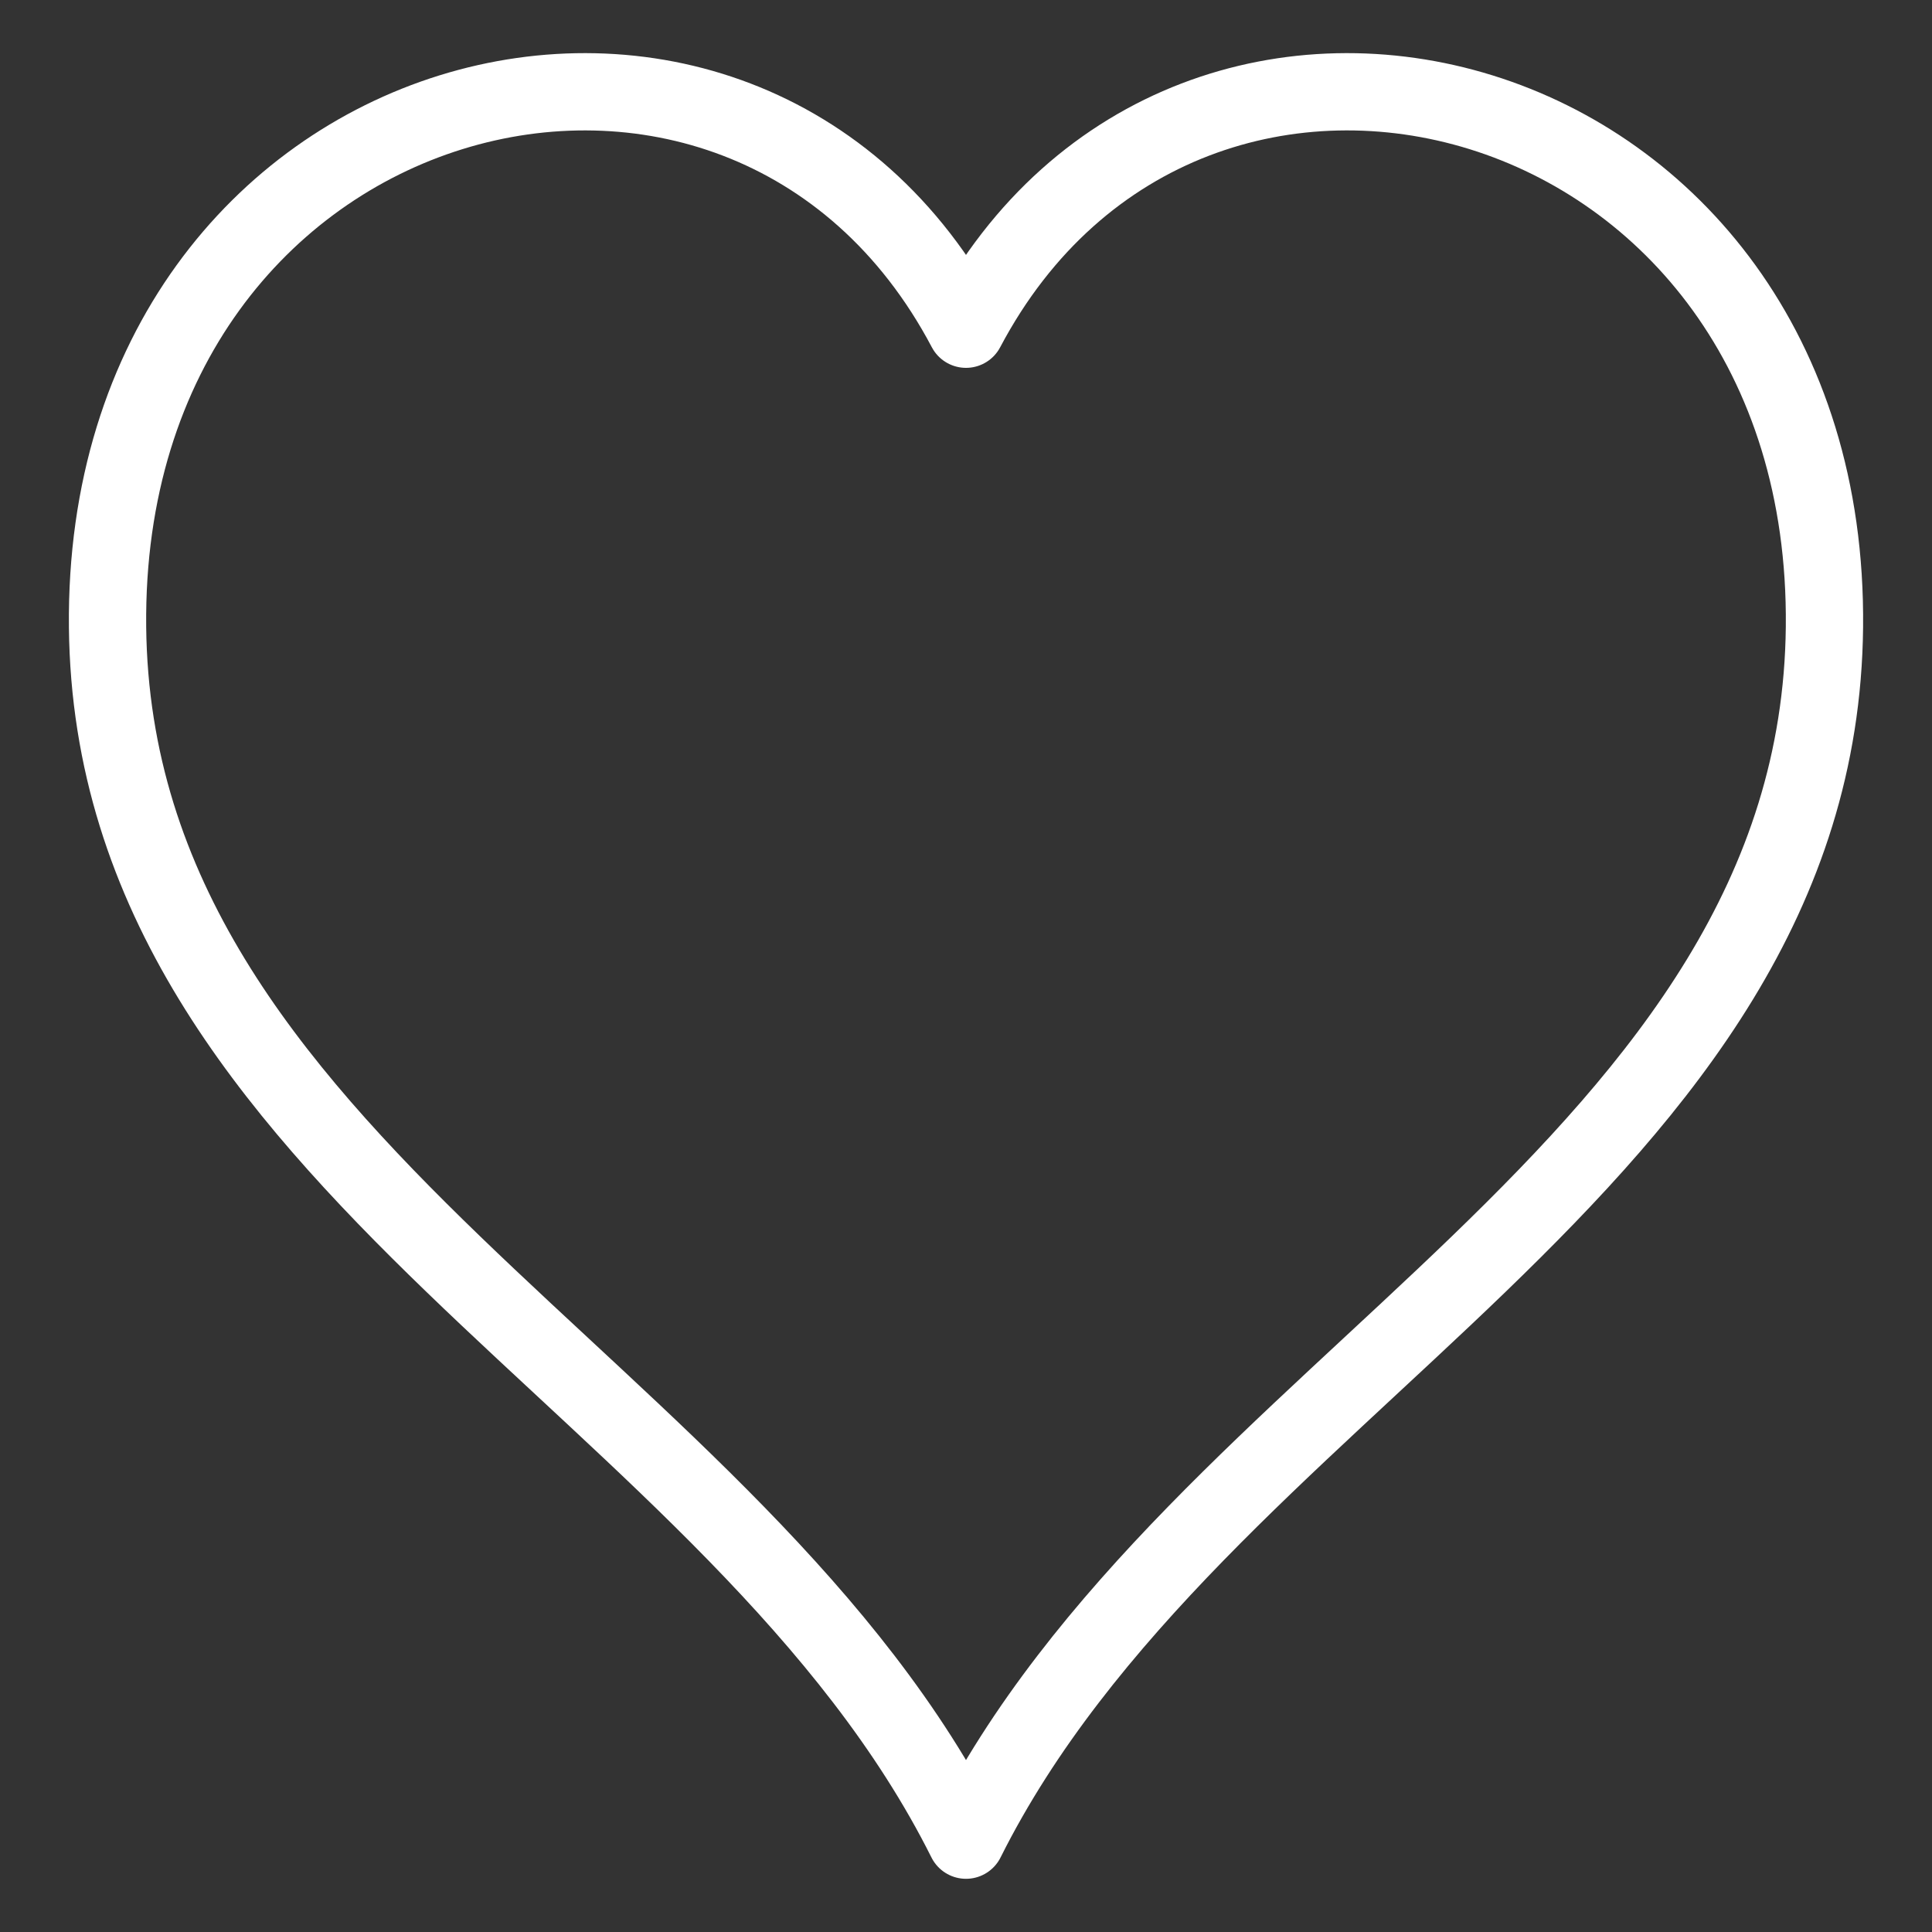
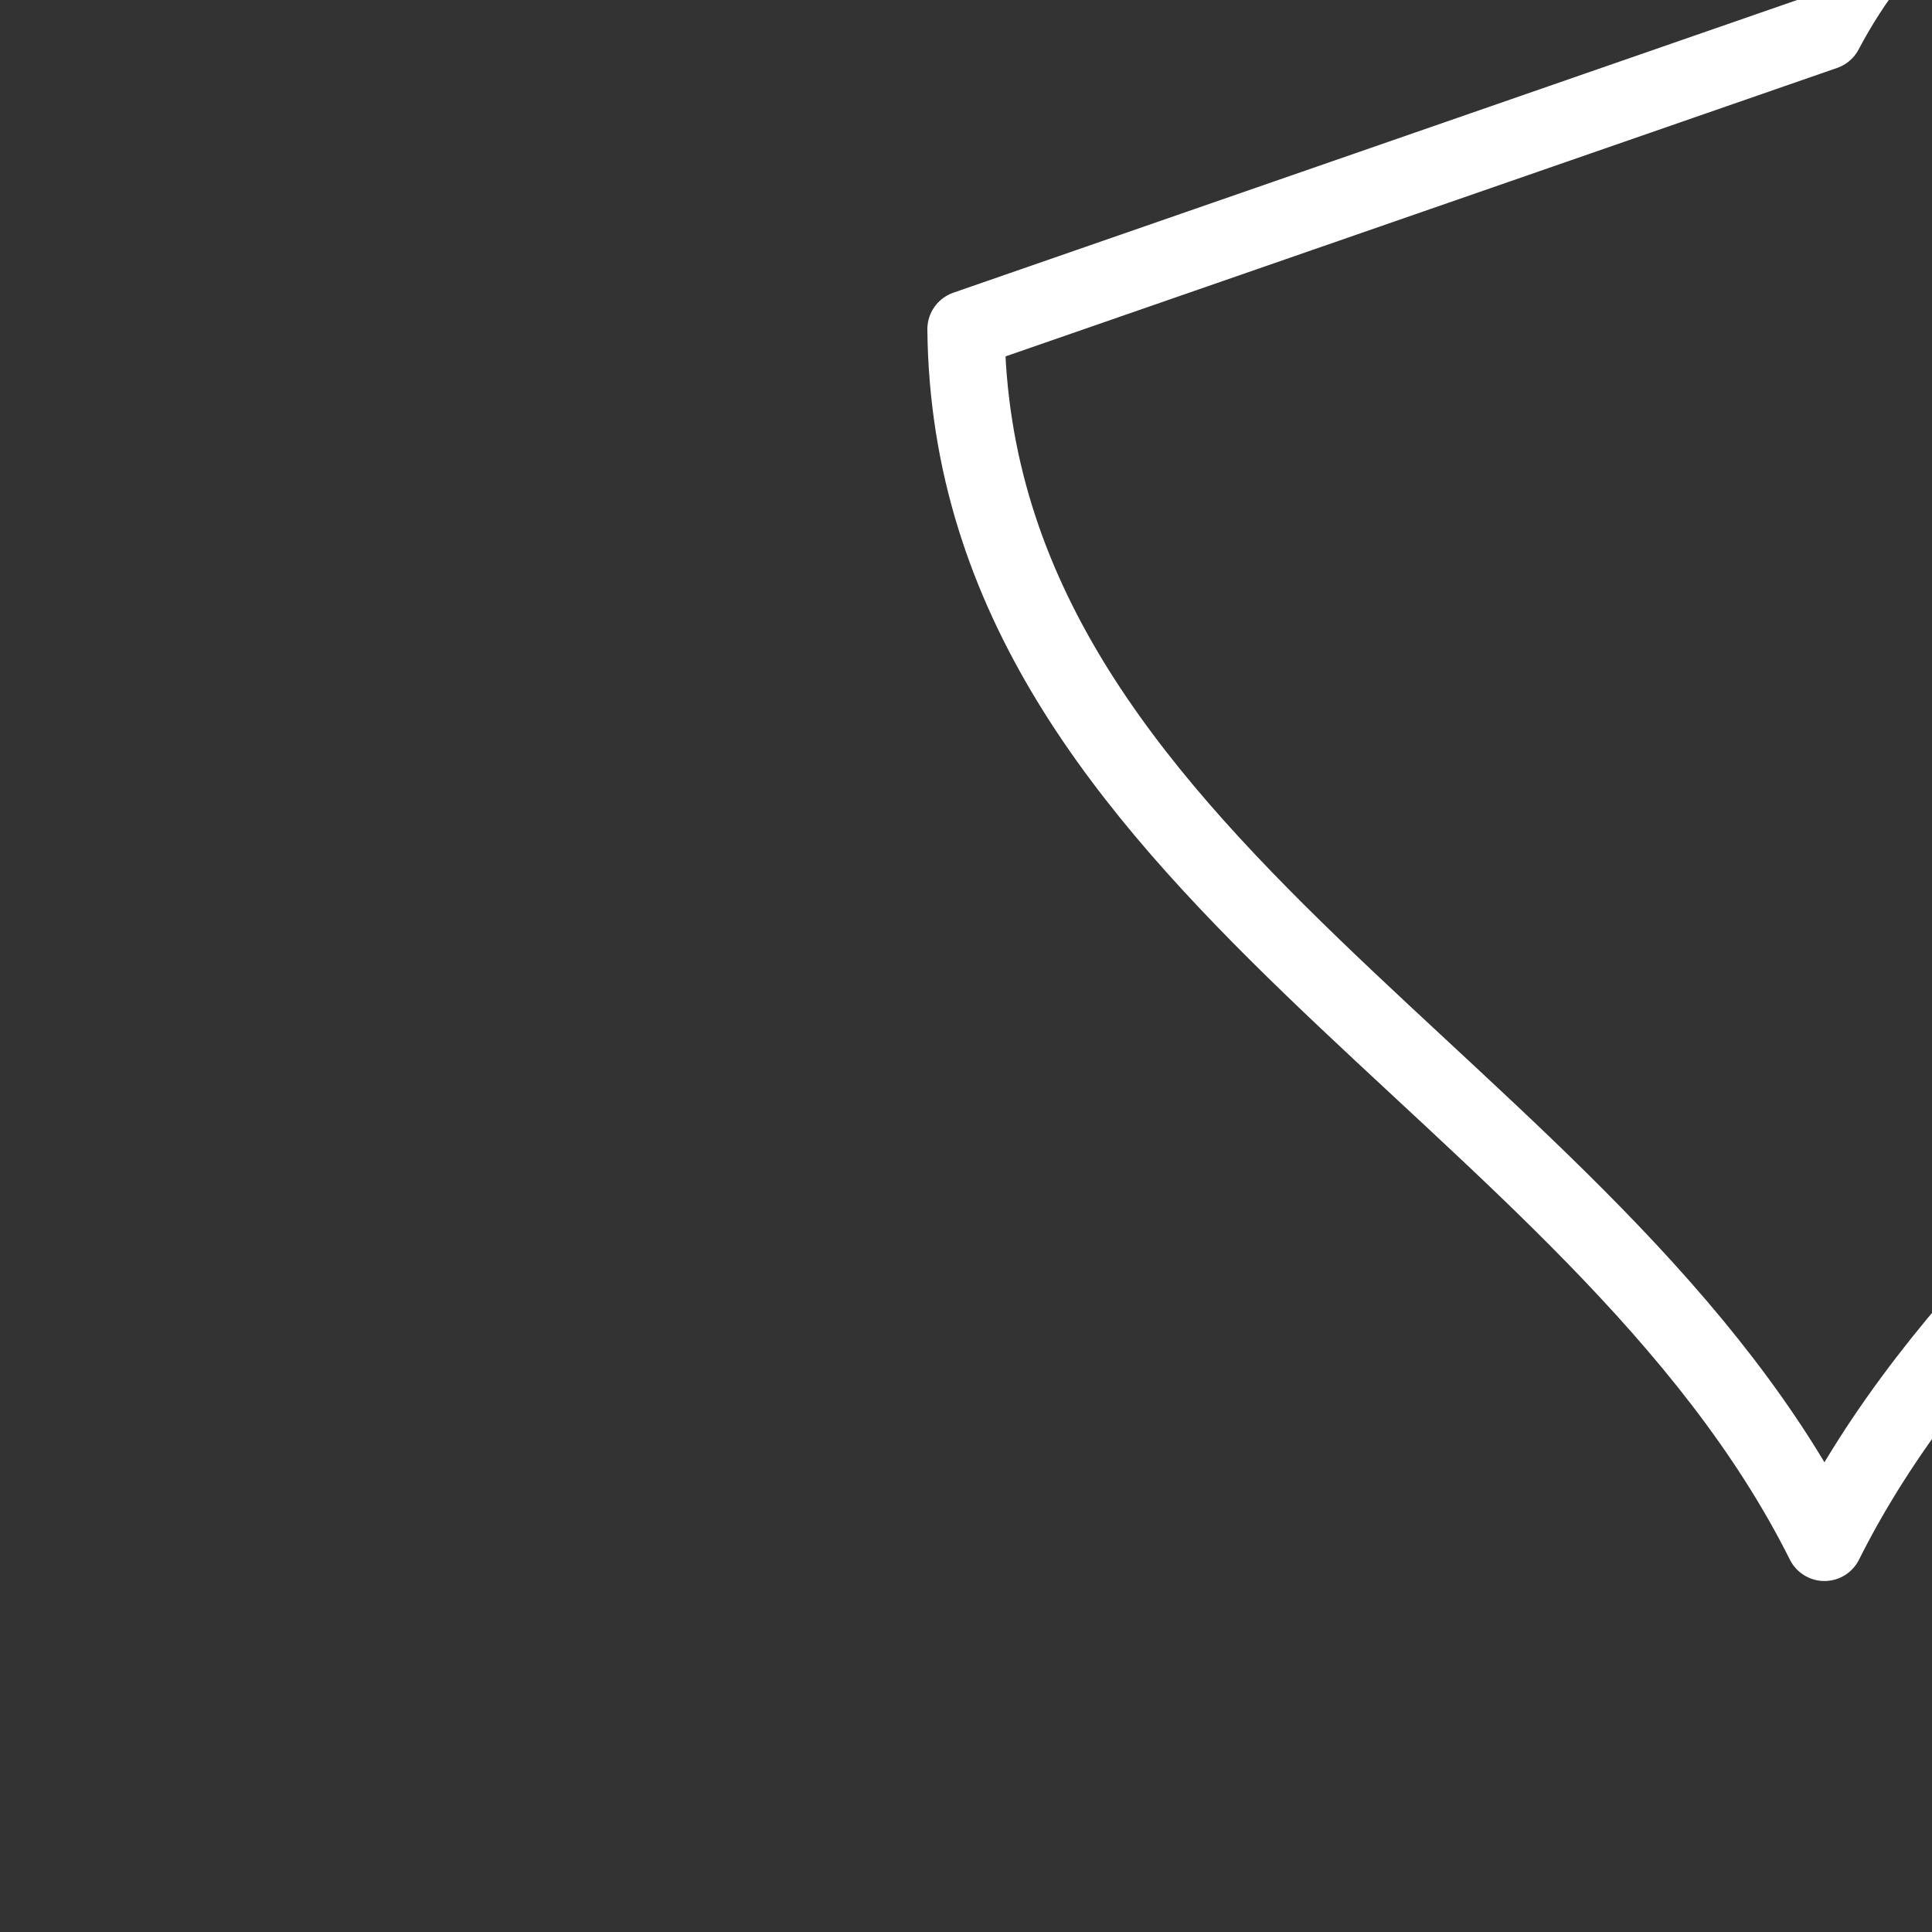
<svg xmlns="http://www.w3.org/2000/svg" id="Ebene_1" data-name="Ebene 1" viewBox="0 0 150 150">
  <rect x="0" y="0" width="150" height="150" fill="#333333" stroke="none" />
  <defs>
    <style>
      .cls-1 {
        fill: none;
        stroke: #fff;
        stroke-linecap: round;
        stroke-linejoin: round;
        stroke-width: 6px;
      }
    </style>
  </defs>
-   <path class="cls-1" d="m75,25.56C57.66-7.27,7.91,5.77,8.35,48.68c.43,41.74,48.94,58.78,66.65,94.19,17.71-35.41,66.22-52.46,66.65-94.19.44-42.91-49.31-55.95-66.65-23.12Z" />
+   <path class="cls-1" d="m75,25.56c.43,41.74,48.94,58.78,66.65,94.19,17.71-35.41,66.22-52.46,66.65-94.19.44-42.91-49.31-55.95-66.65-23.12Z" />
</svg>